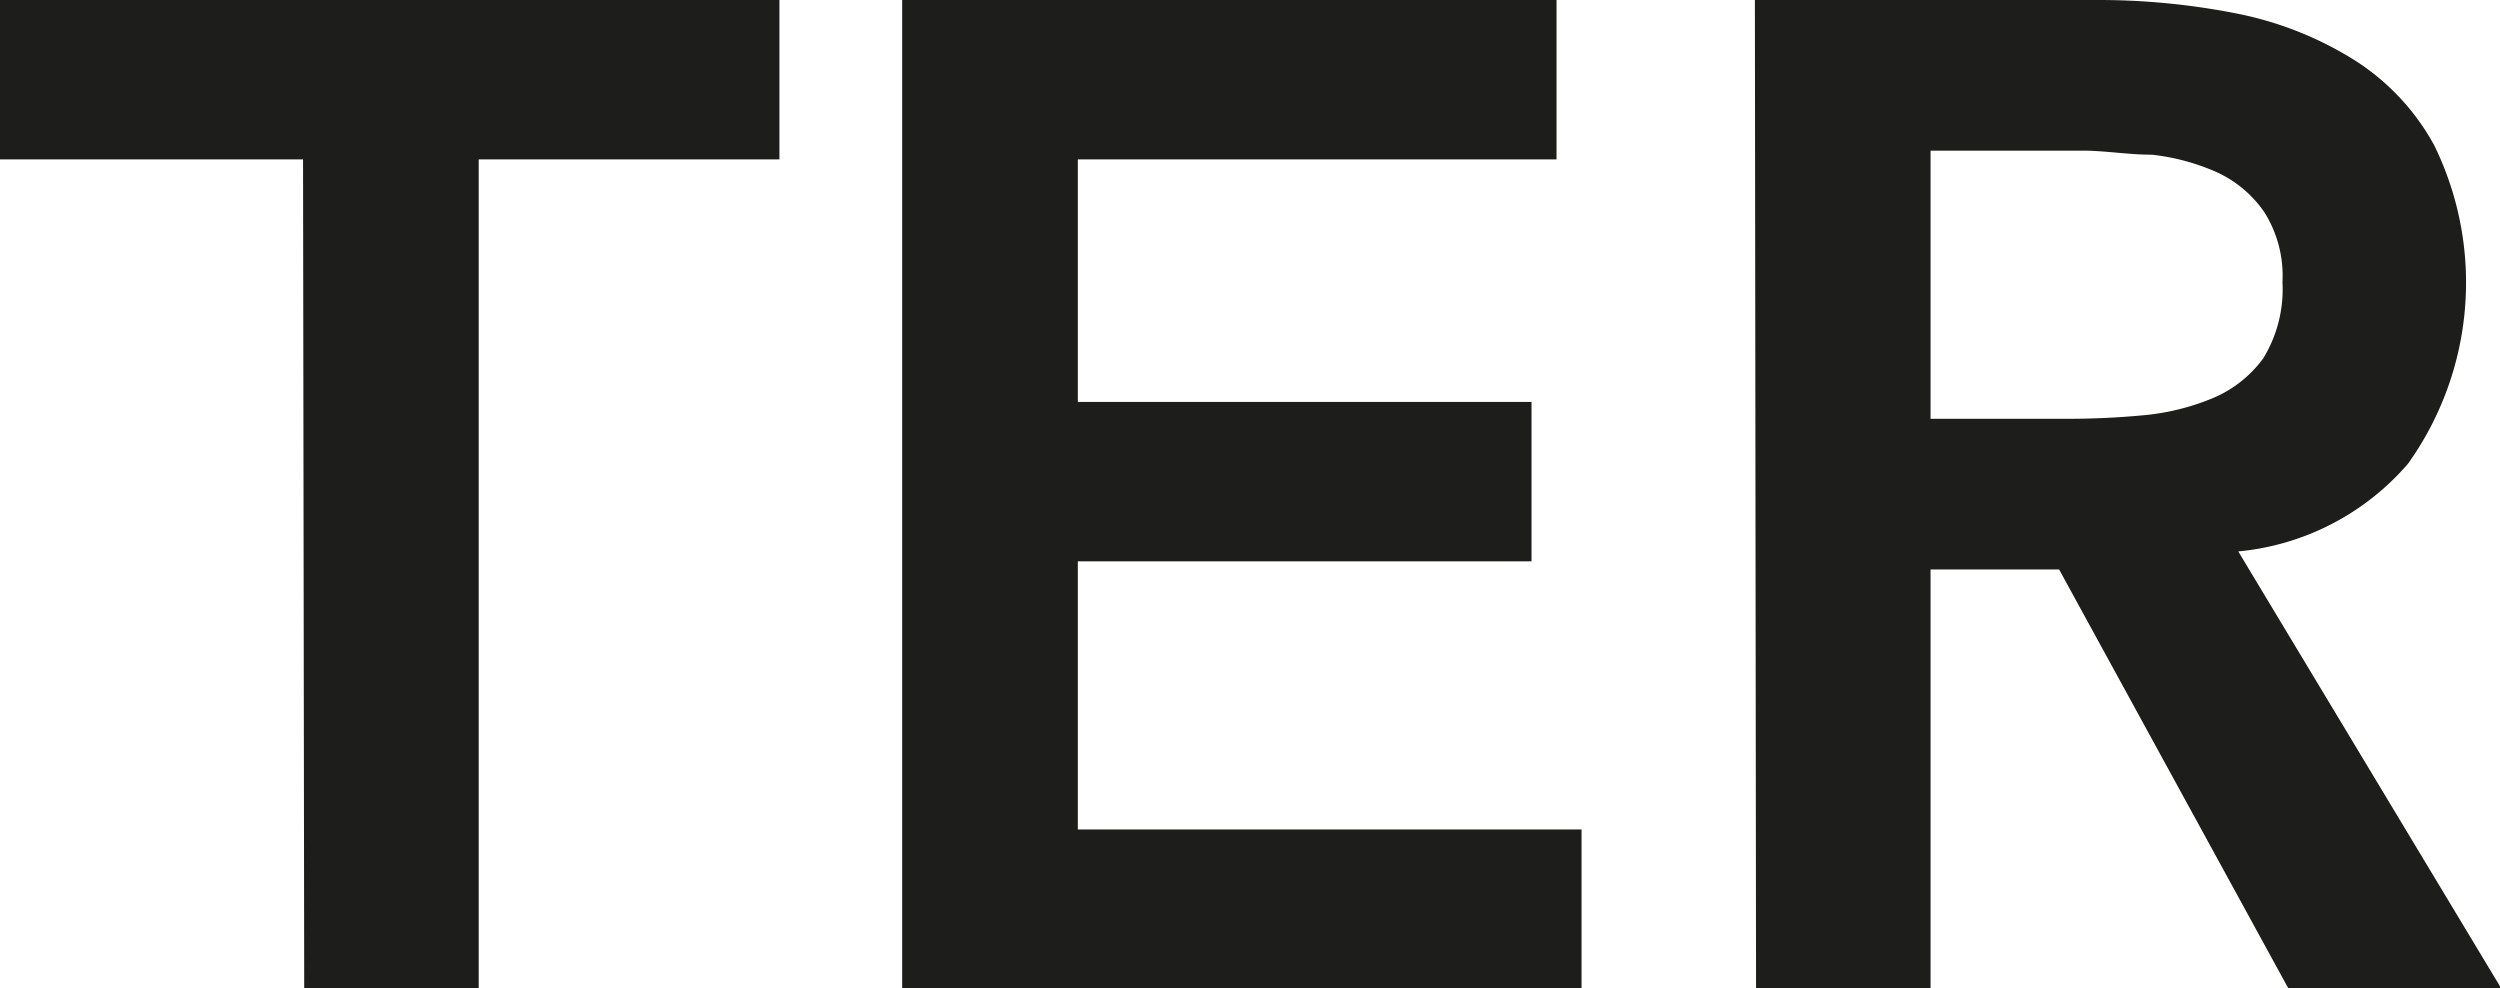
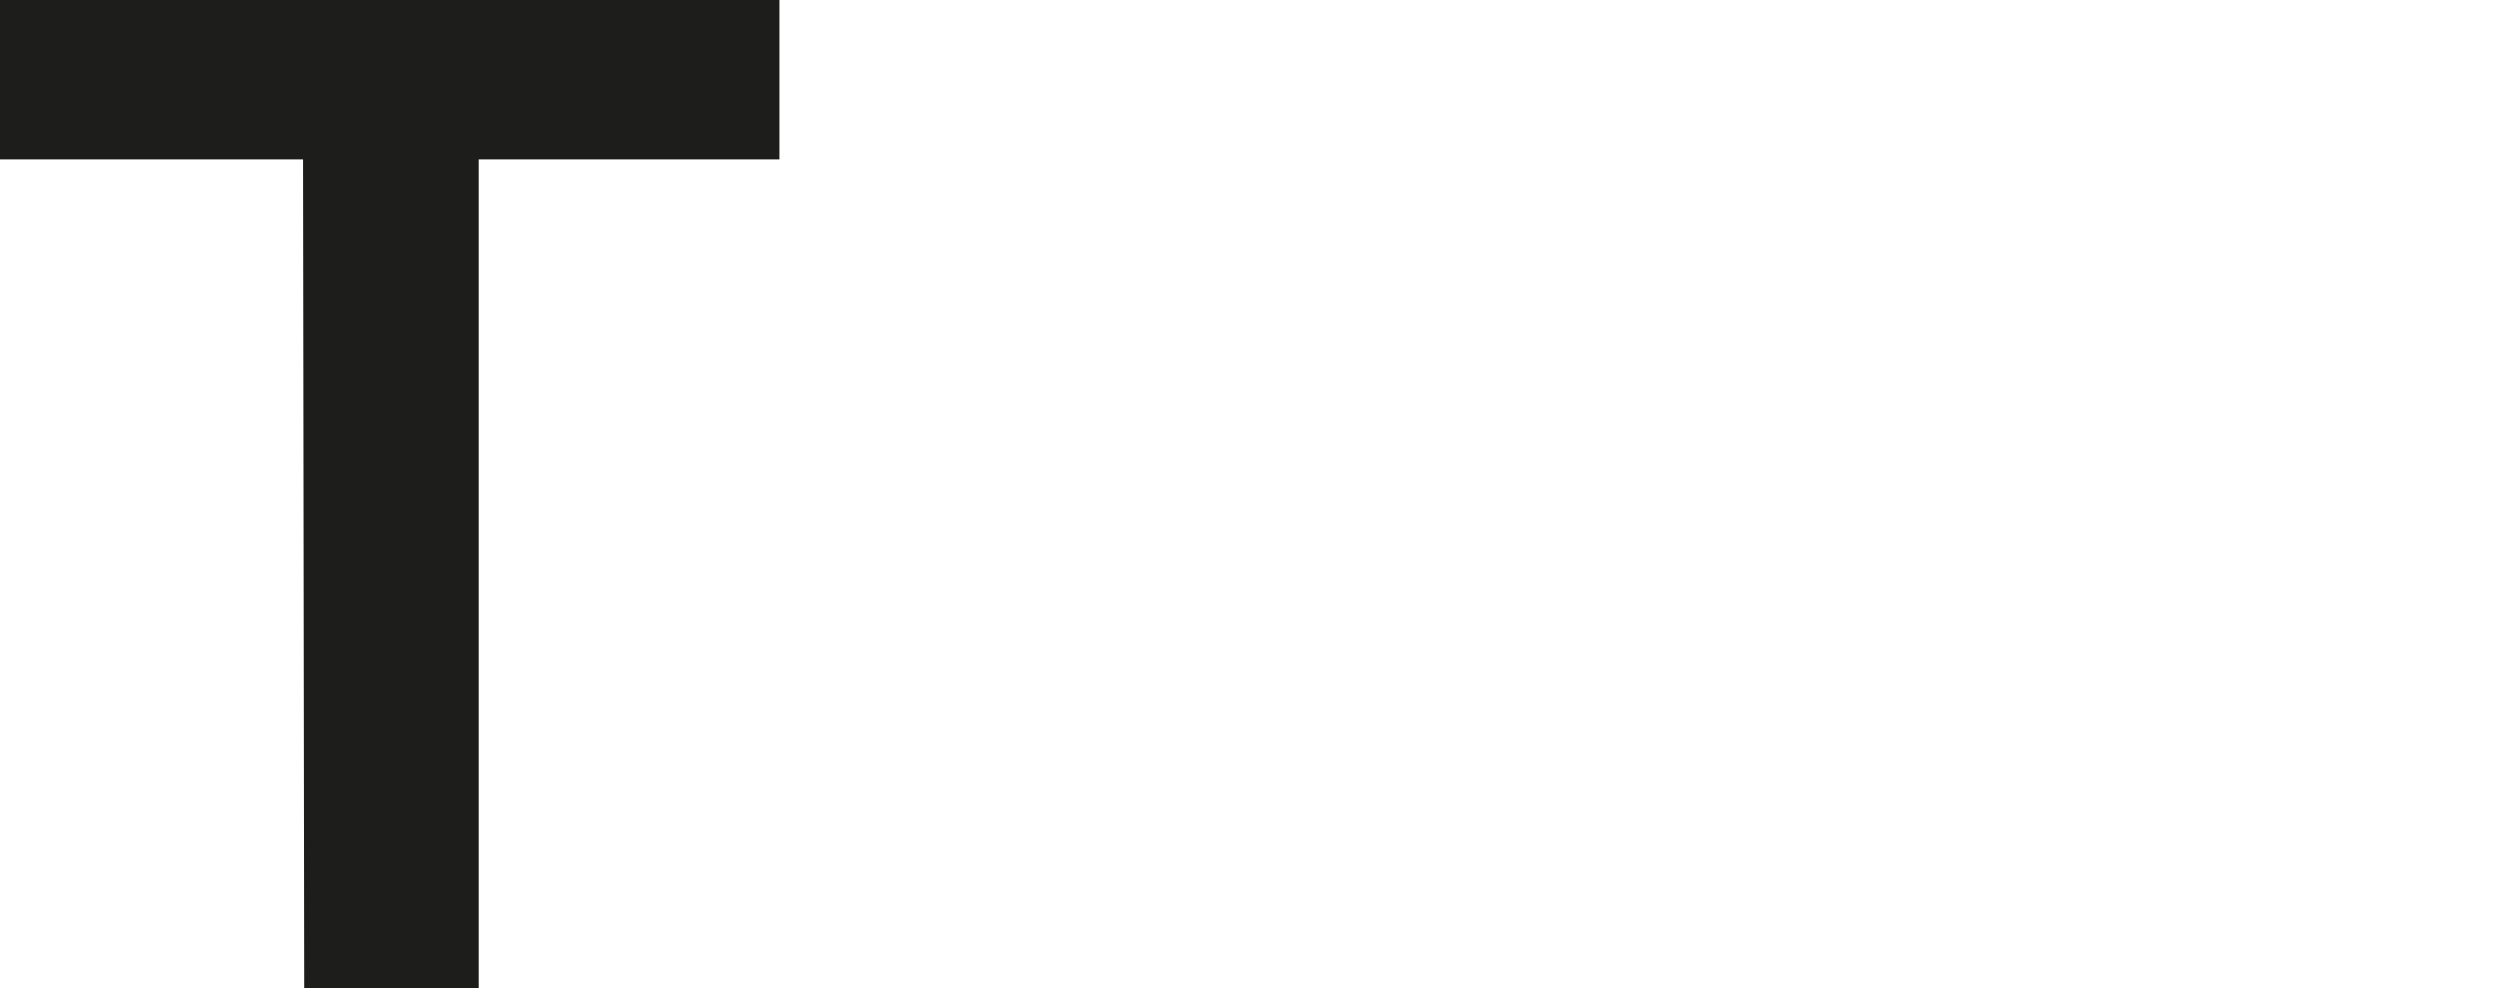
<svg xmlns="http://www.w3.org/2000/svg" id="Calque_1" data-name="Calque 1" viewBox="0 0 42.98 16.99">
  <defs>
    <style>.cls-1{fill:#1d1d1b;}</style>
  </defs>
  <path class="cls-1" d="M32.81,38.4H27.6V35.66H41V38.4H35.83V52.65h-3Z" transform="translate(-27.6 -35.66)" />
-   <path class="cls-1" d="M43.11,35.66H54.36V38.4H46.13v4.17h7.8v2.74h-7.8v4.61h8.66v2.73H43.11Z" transform="translate(-27.6 -35.66)" />
-   <path class="cls-1" d="M57.77,35.66h5.9a12.21,12.21,0,0,1,2.37.23,6,6,0,0,1,2,.78,4,4,0,0,1,1.41,1.49A5.36,5.36,0,0,1,69,43.63a4.39,4.39,0,0,1-2.92,1.51l4.52,7.51H66.94L63,45.45H60.79v7.2h-3Zm5.38,7.2q.65,0,1.29-.06a4.07,4.07,0,0,0,1.19-.29,2.06,2.06,0,0,0,.88-.69,2.27,2.27,0,0,0,.33-1.31,2.05,2.05,0,0,0-.31-1.2,2,2,0,0,0-.82-.69,3.77,3.77,0,0,0-1.11-.3c-.41,0-.81-.07-1.19-.07H60.79v4.61Z" transform="translate(-27.6 -35.66)" />
</svg>